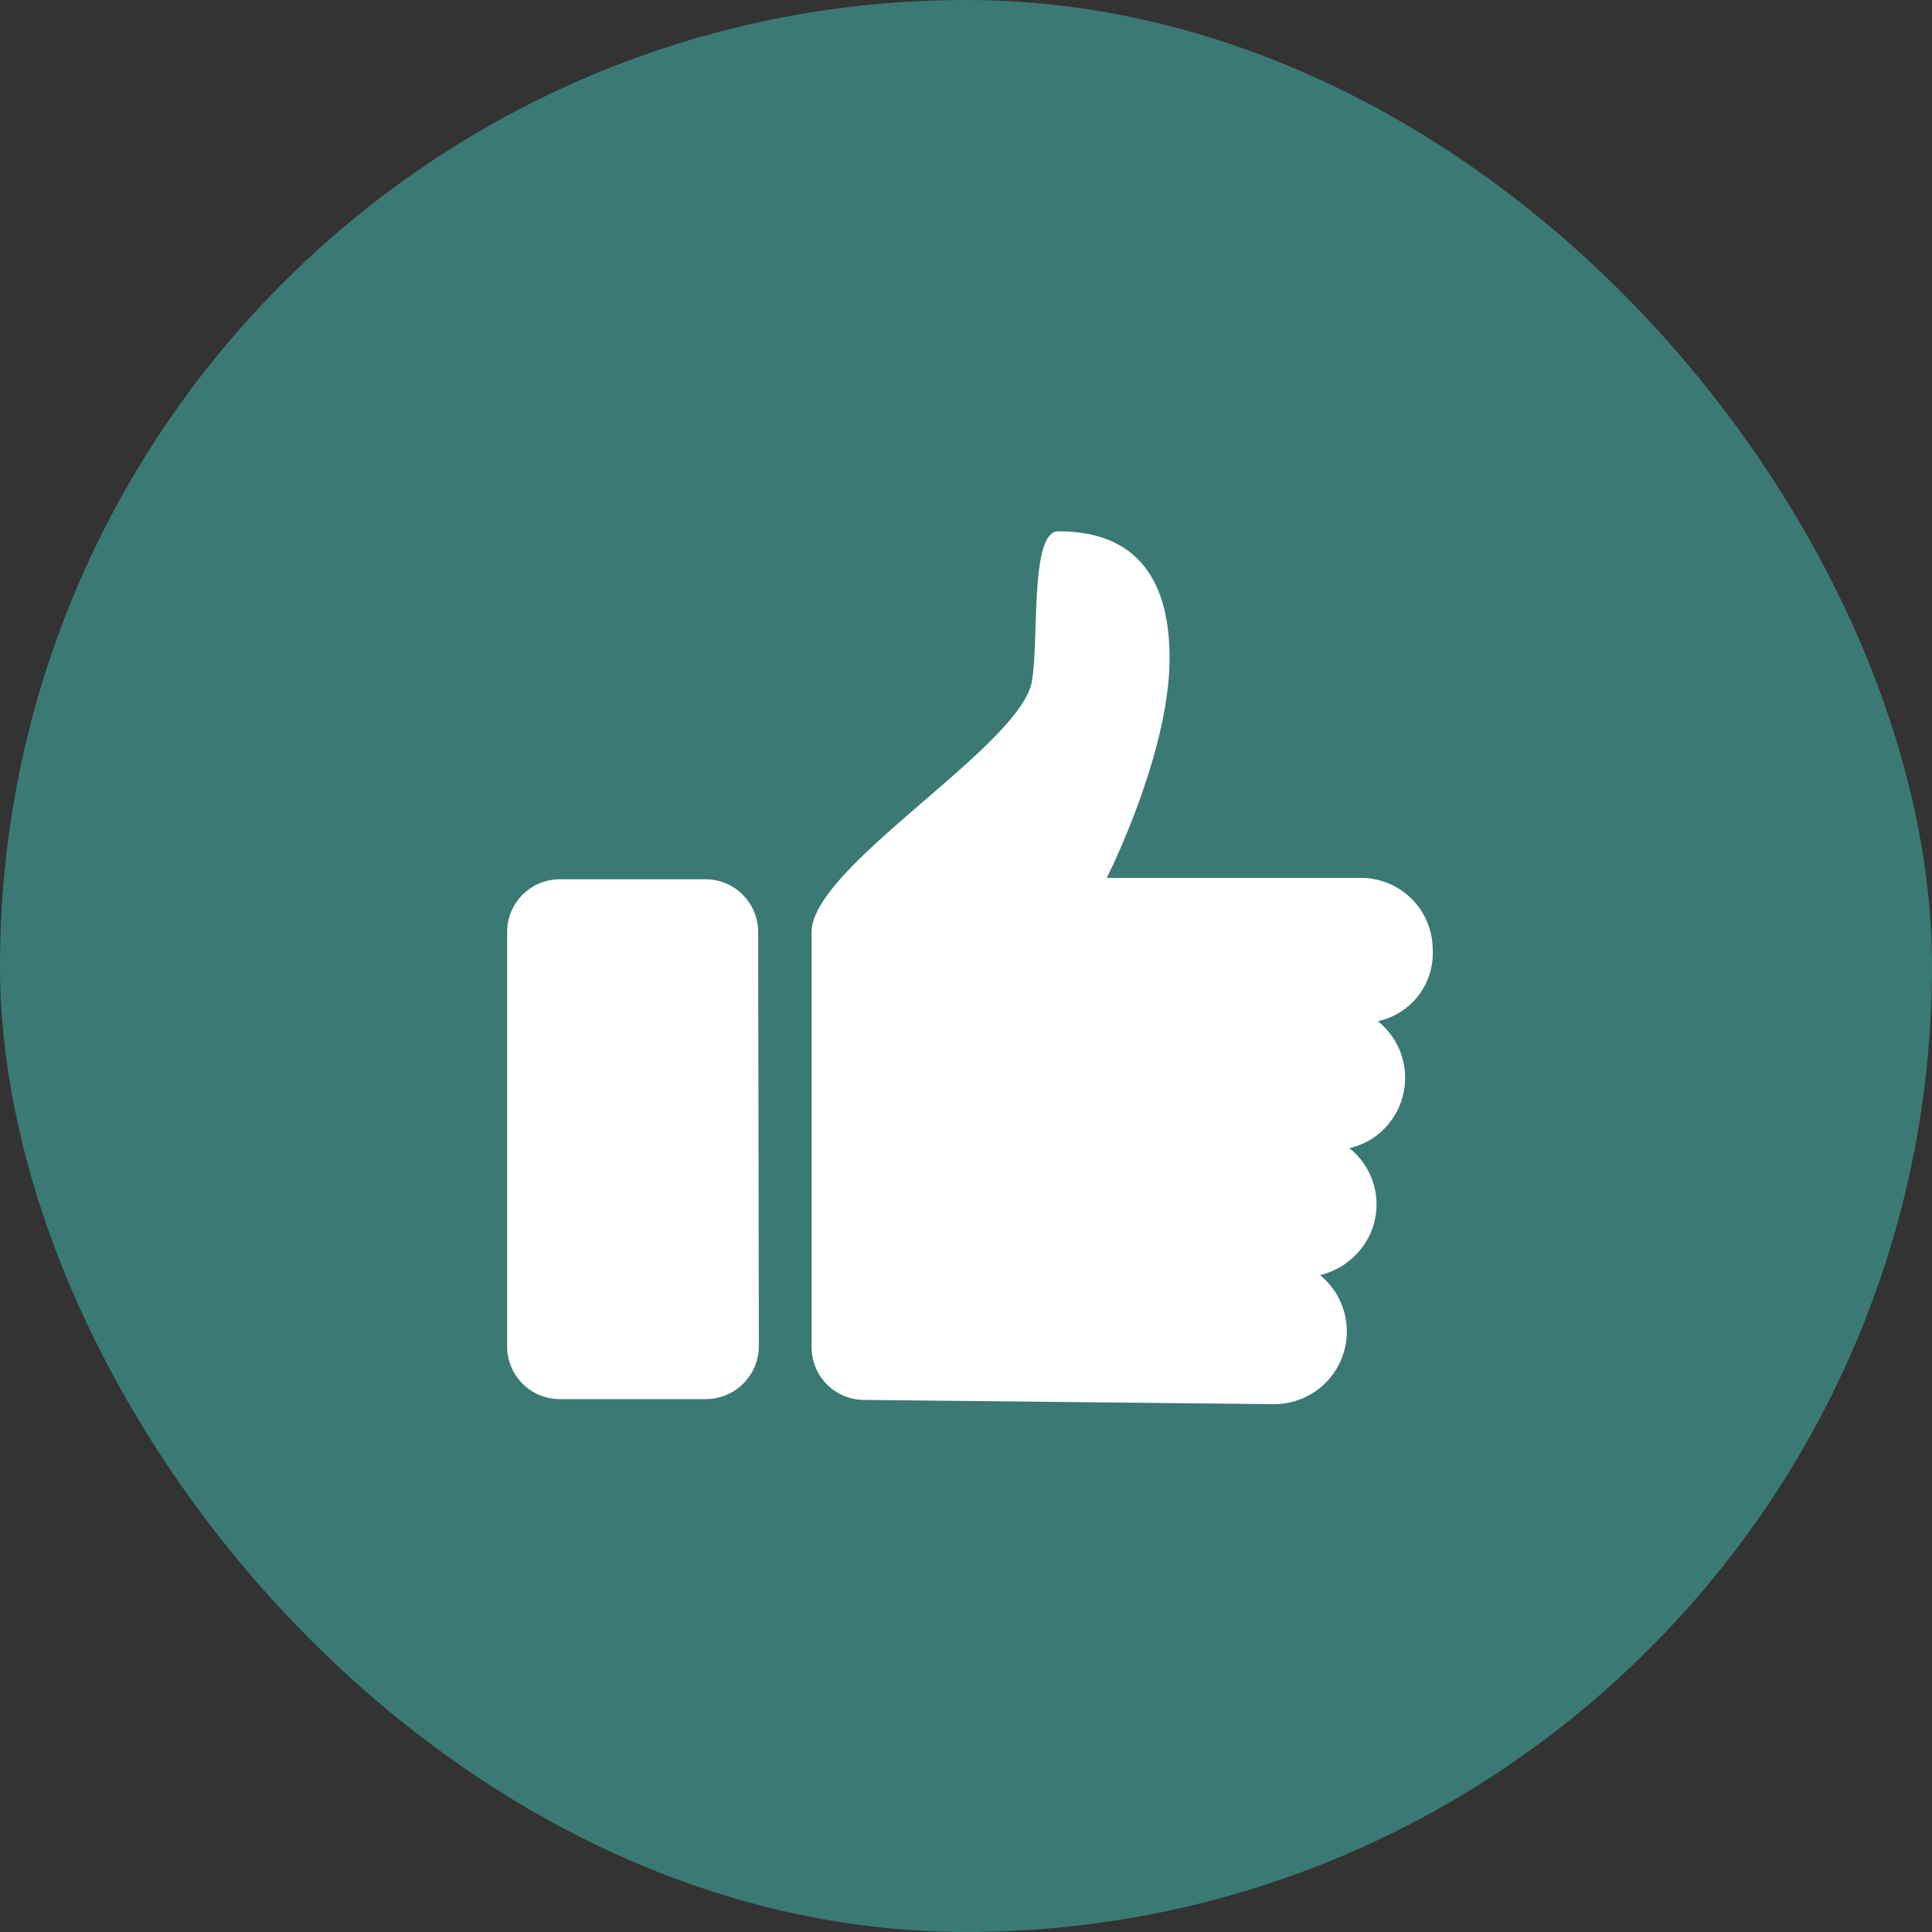
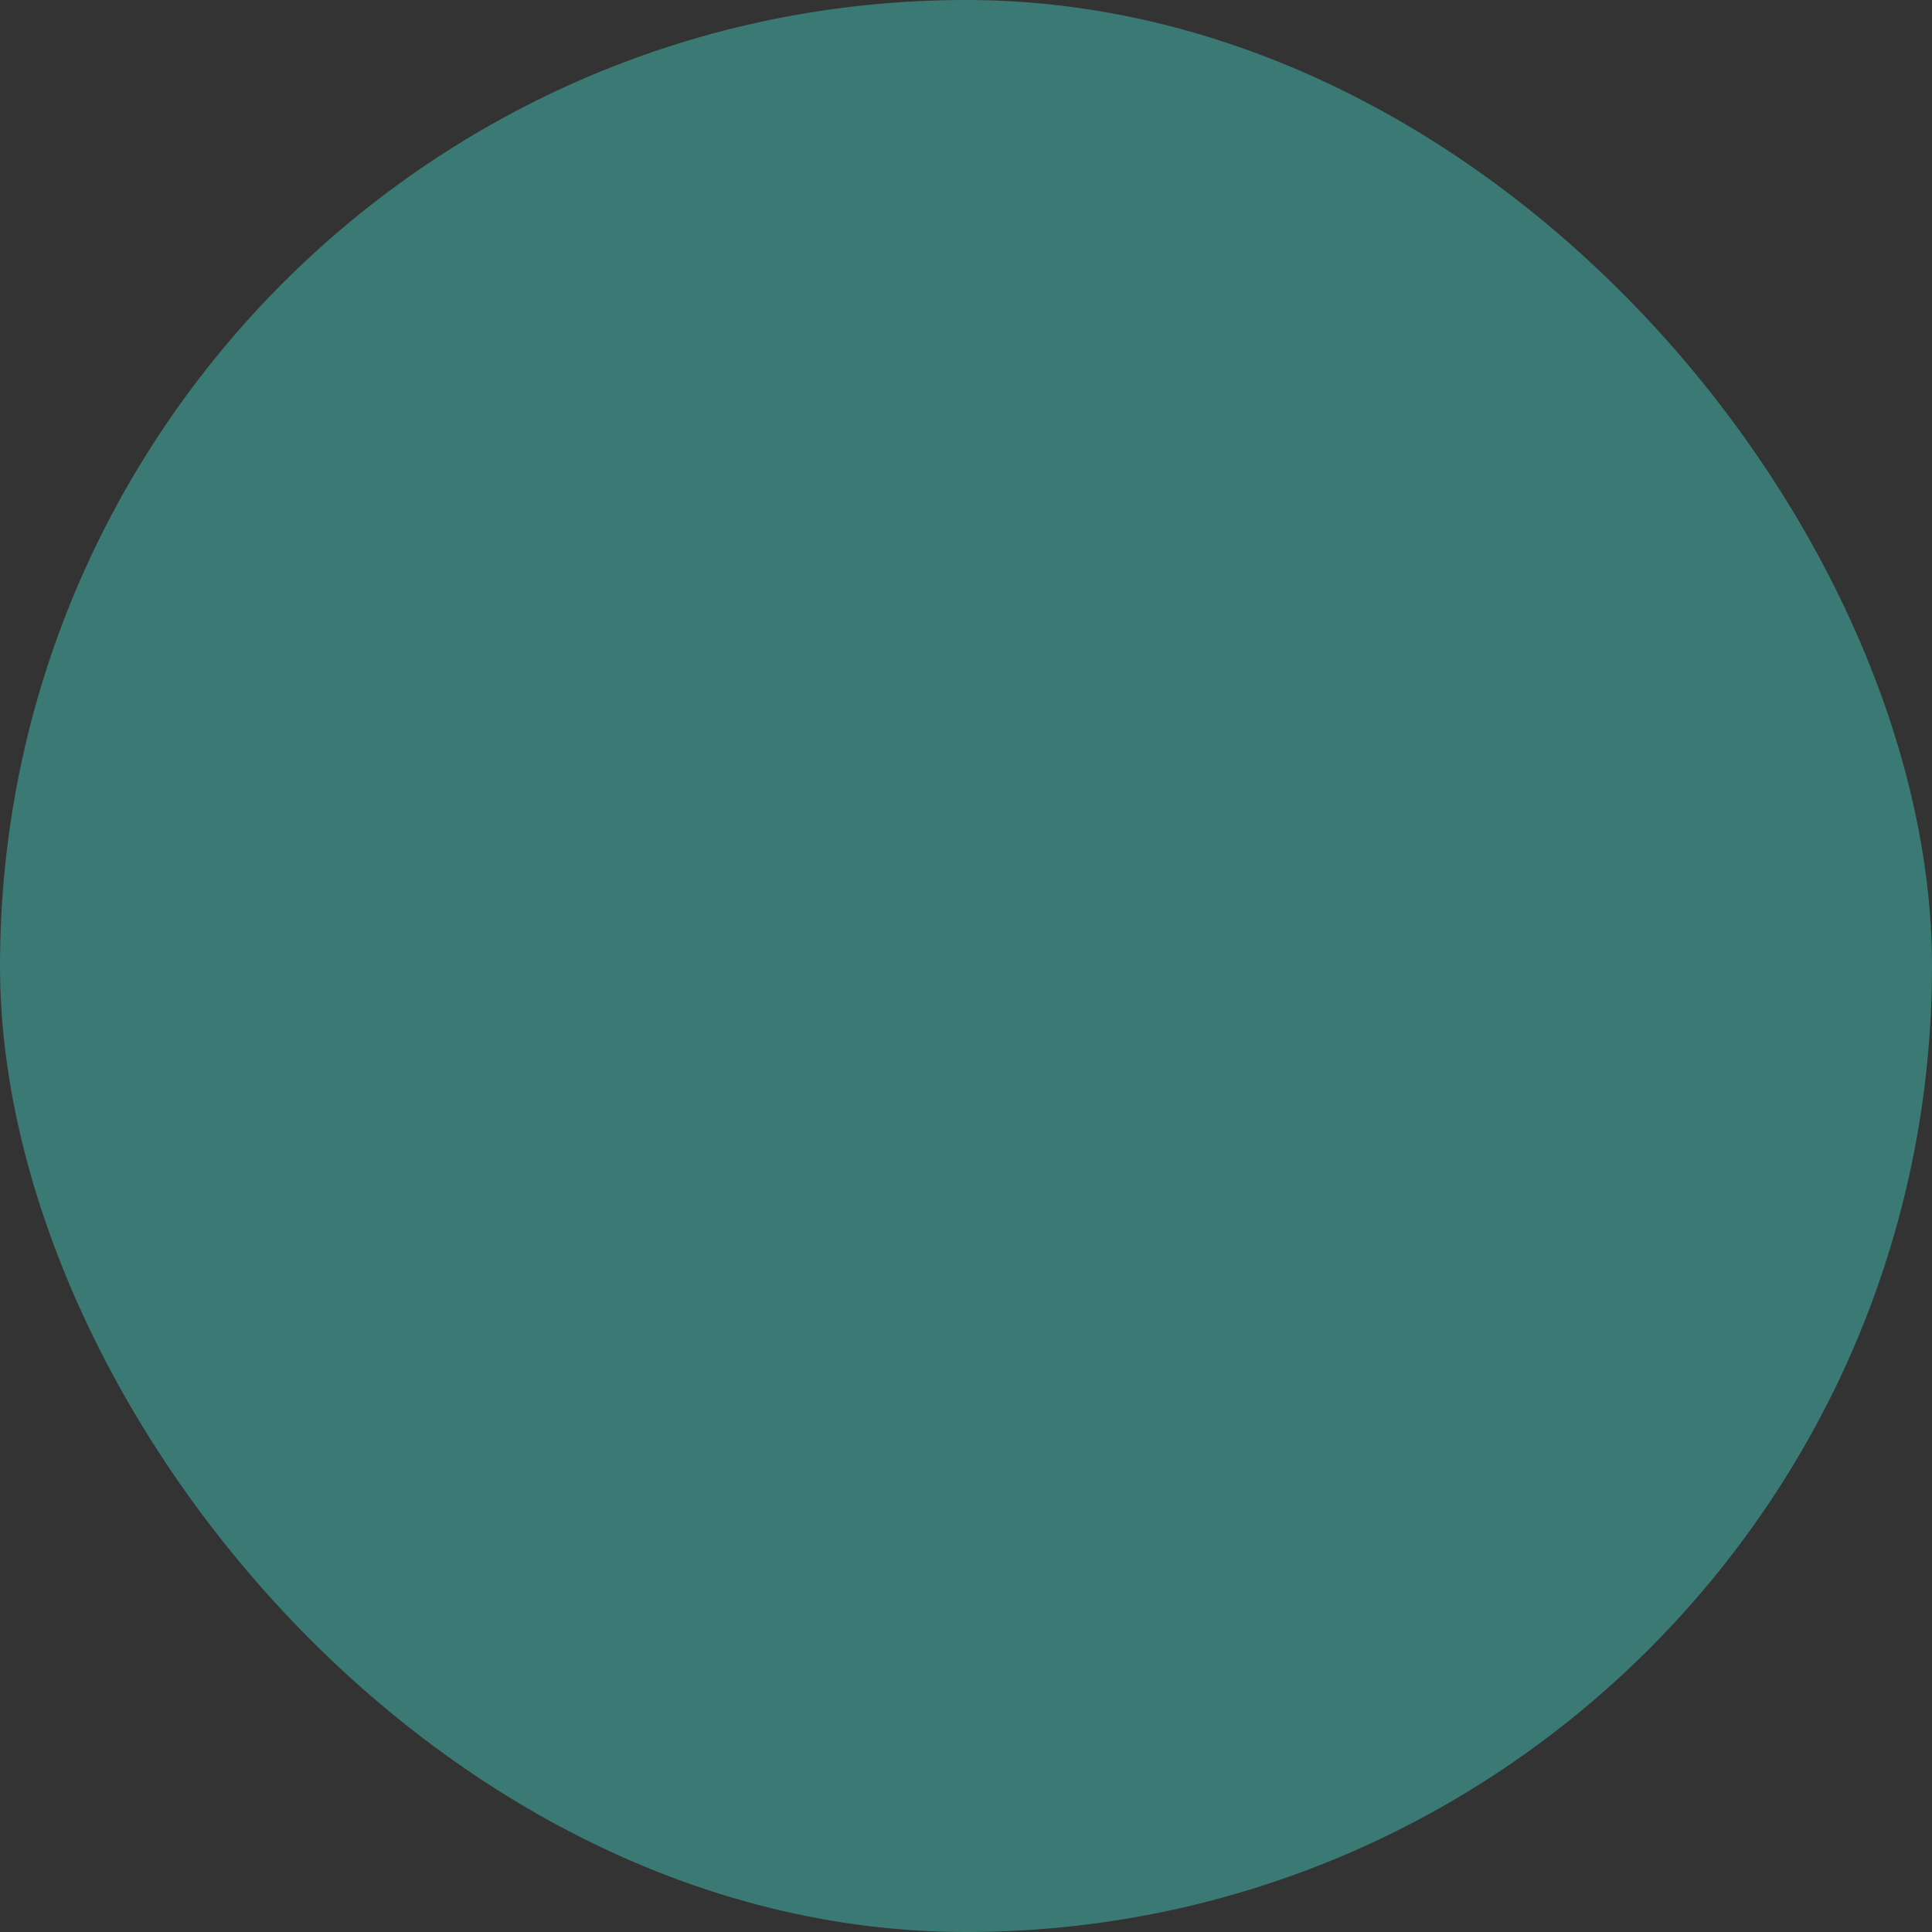
<svg xmlns="http://www.w3.org/2000/svg" viewBox="0 0 80 80" height="80" width="80">
  <rect x="0" y="0" width="80" height="80" fill="#333333" stroke="none" />
  <g transform="translate(-1523 -2329)" data-name="Group 27224" id="Group_27224">
    <rect fill="#3b7a74" transform="translate(1523 2329)" rx="40" height="80" width="80" data-name="3" id="_3" />
-     <path fill="#fff" transform="translate(1533 2336.2)" d="M21.423,48.549a2.2,2.2,0,0,1-2.185,2.185H13.185A2.18,2.18,0,0,1,11,48.549V31.394a2.18,2.18,0,0,1,2.185-2.185h6.023a2.18,2.18,0,0,1,2.185,2.185ZM47.052,35.085a3,3,0,0,1,.472,4.222,2.9,2.9,0,0,1-1.653,1.033,2.971,2.971,0,0,1,.472,4.193A3.074,3.074,0,0,1,44.66,45.6a3.01,3.01,0,0,1-1.89,5.344l-16.978-.177a2.18,2.18,0,0,1-2.185-2.185V31.394c0-2.716,8.681-7.706,9.124-10.393.3-1.772-.089-6.2,1.092-6.2,2.037,0,4.606.768,4.606,5.256,0,3.957-2.6,9.094-2.6,9.094H46.343a2.974,2.974,0,0,1,2.982,2.982,2.878,2.878,0,0,1-2.274,2.953Z" id="Icon" />
  </g>
</svg>